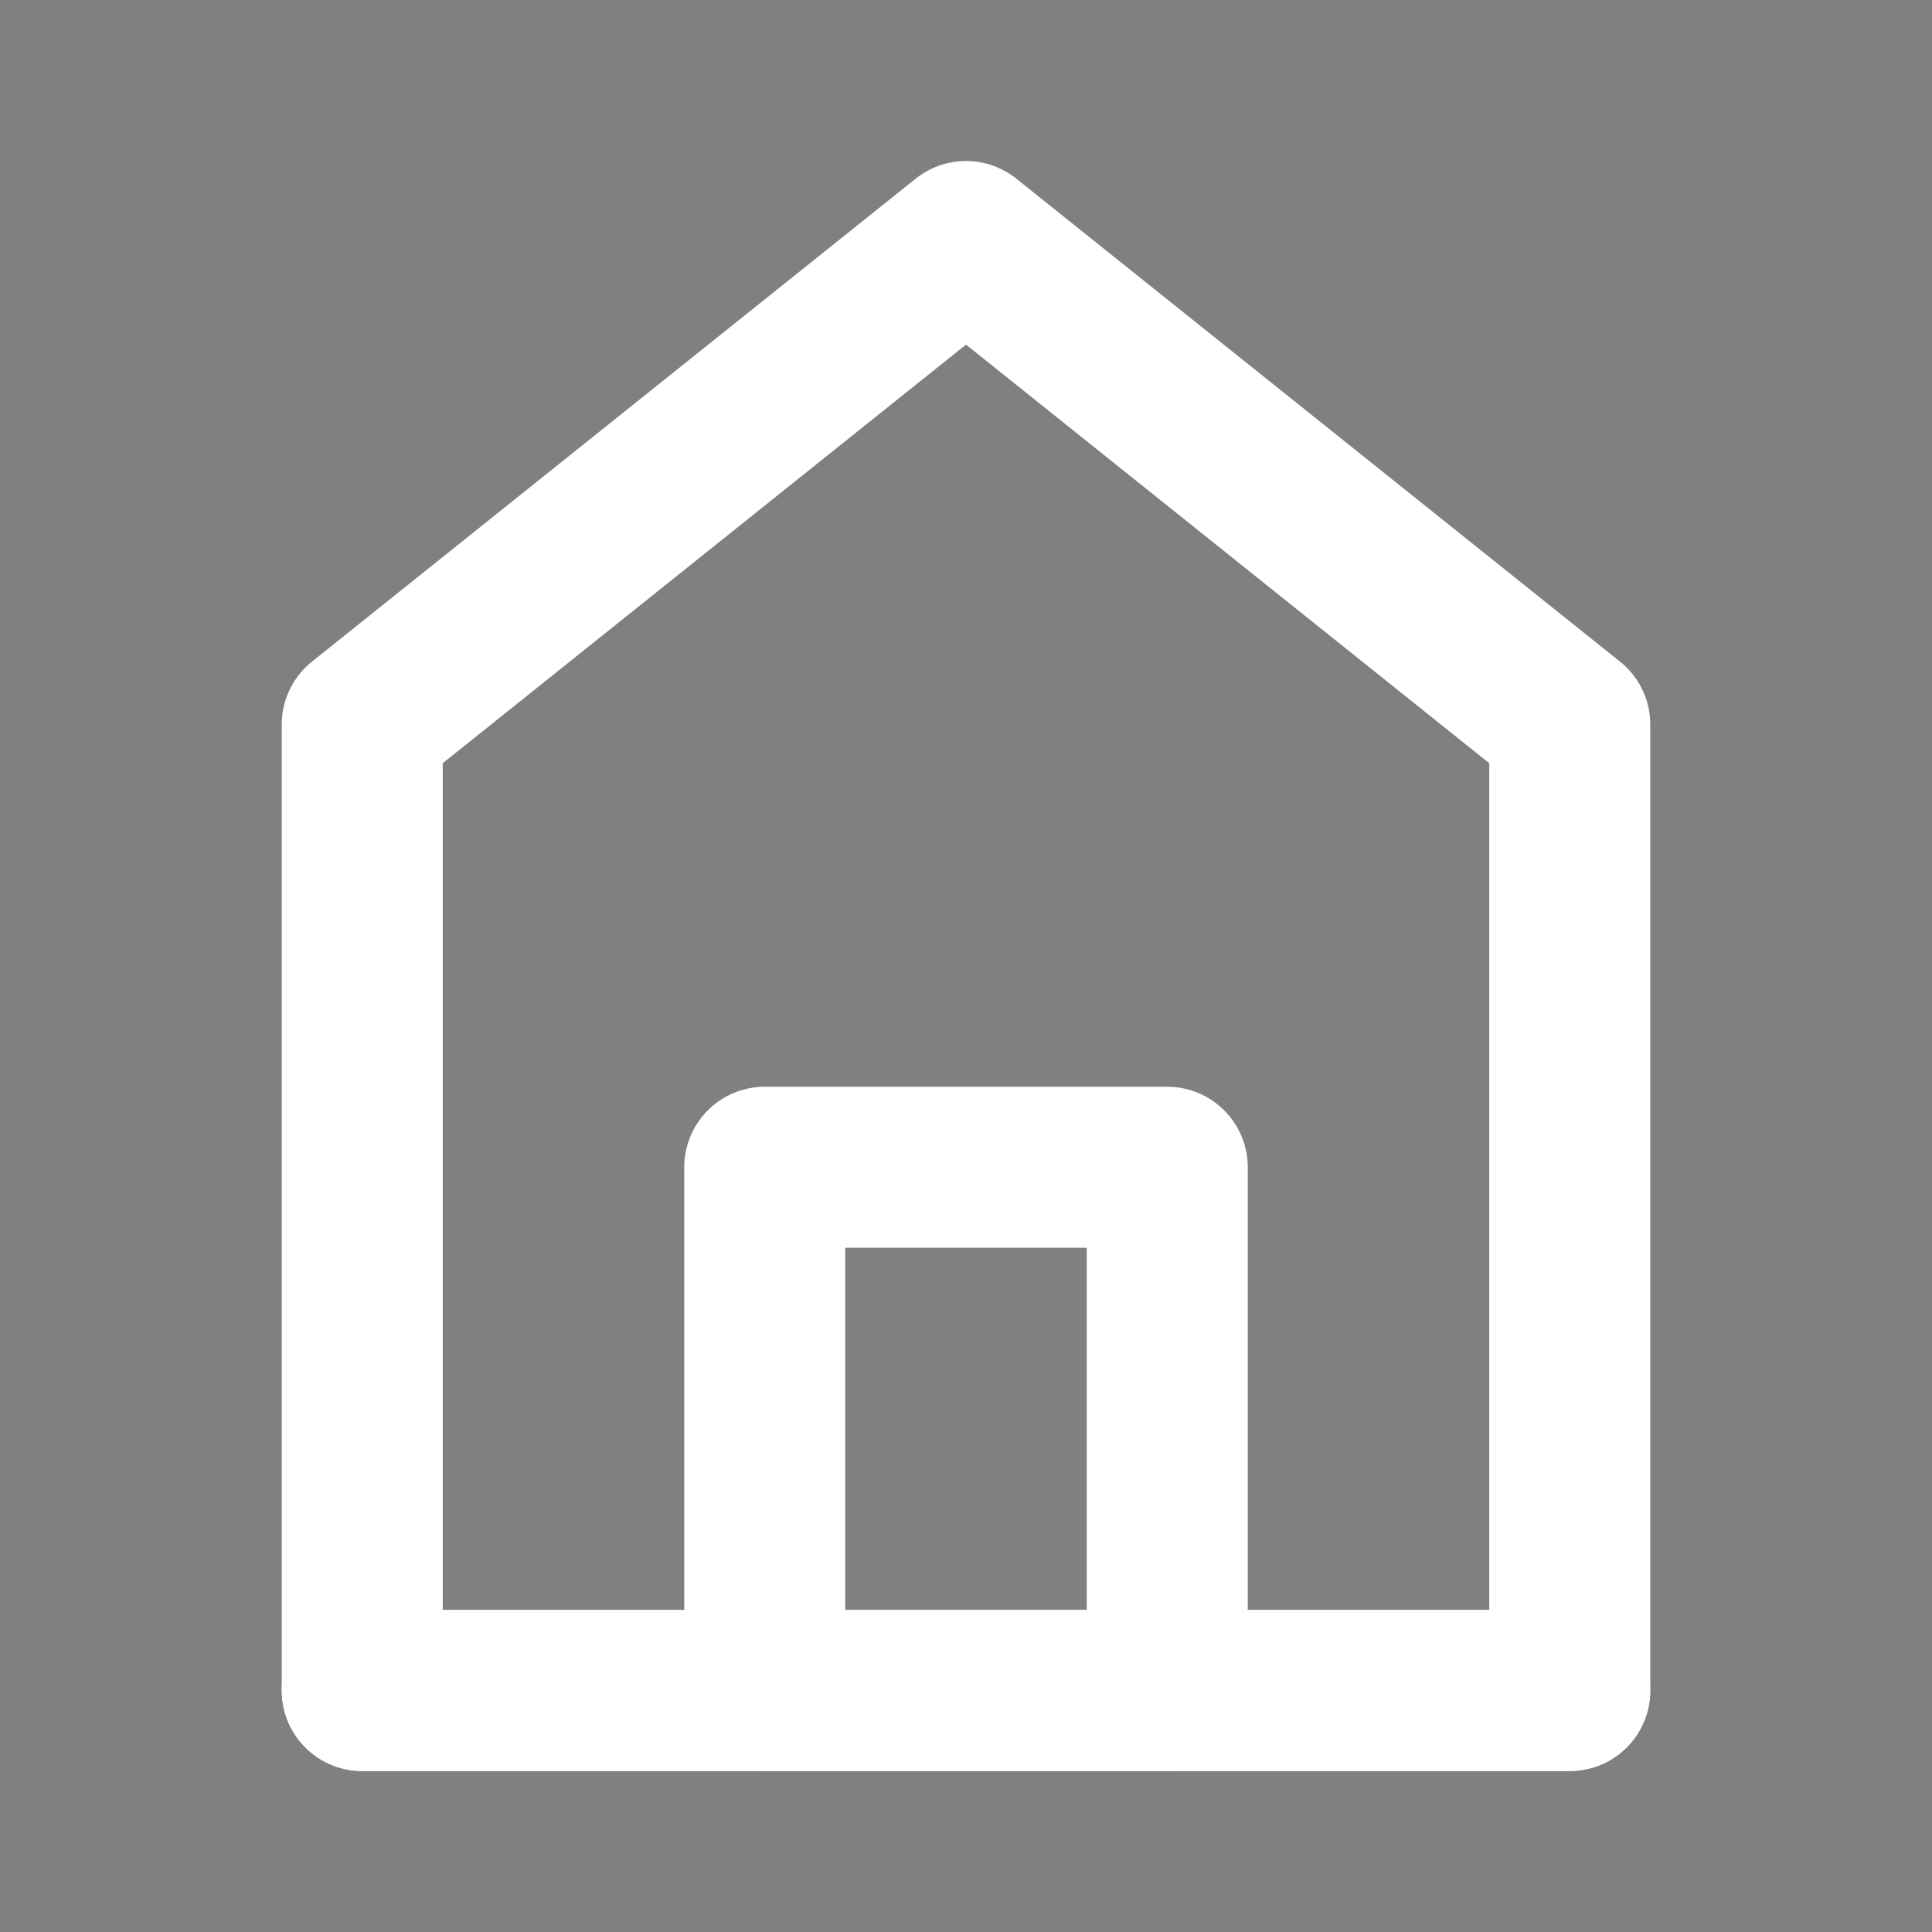
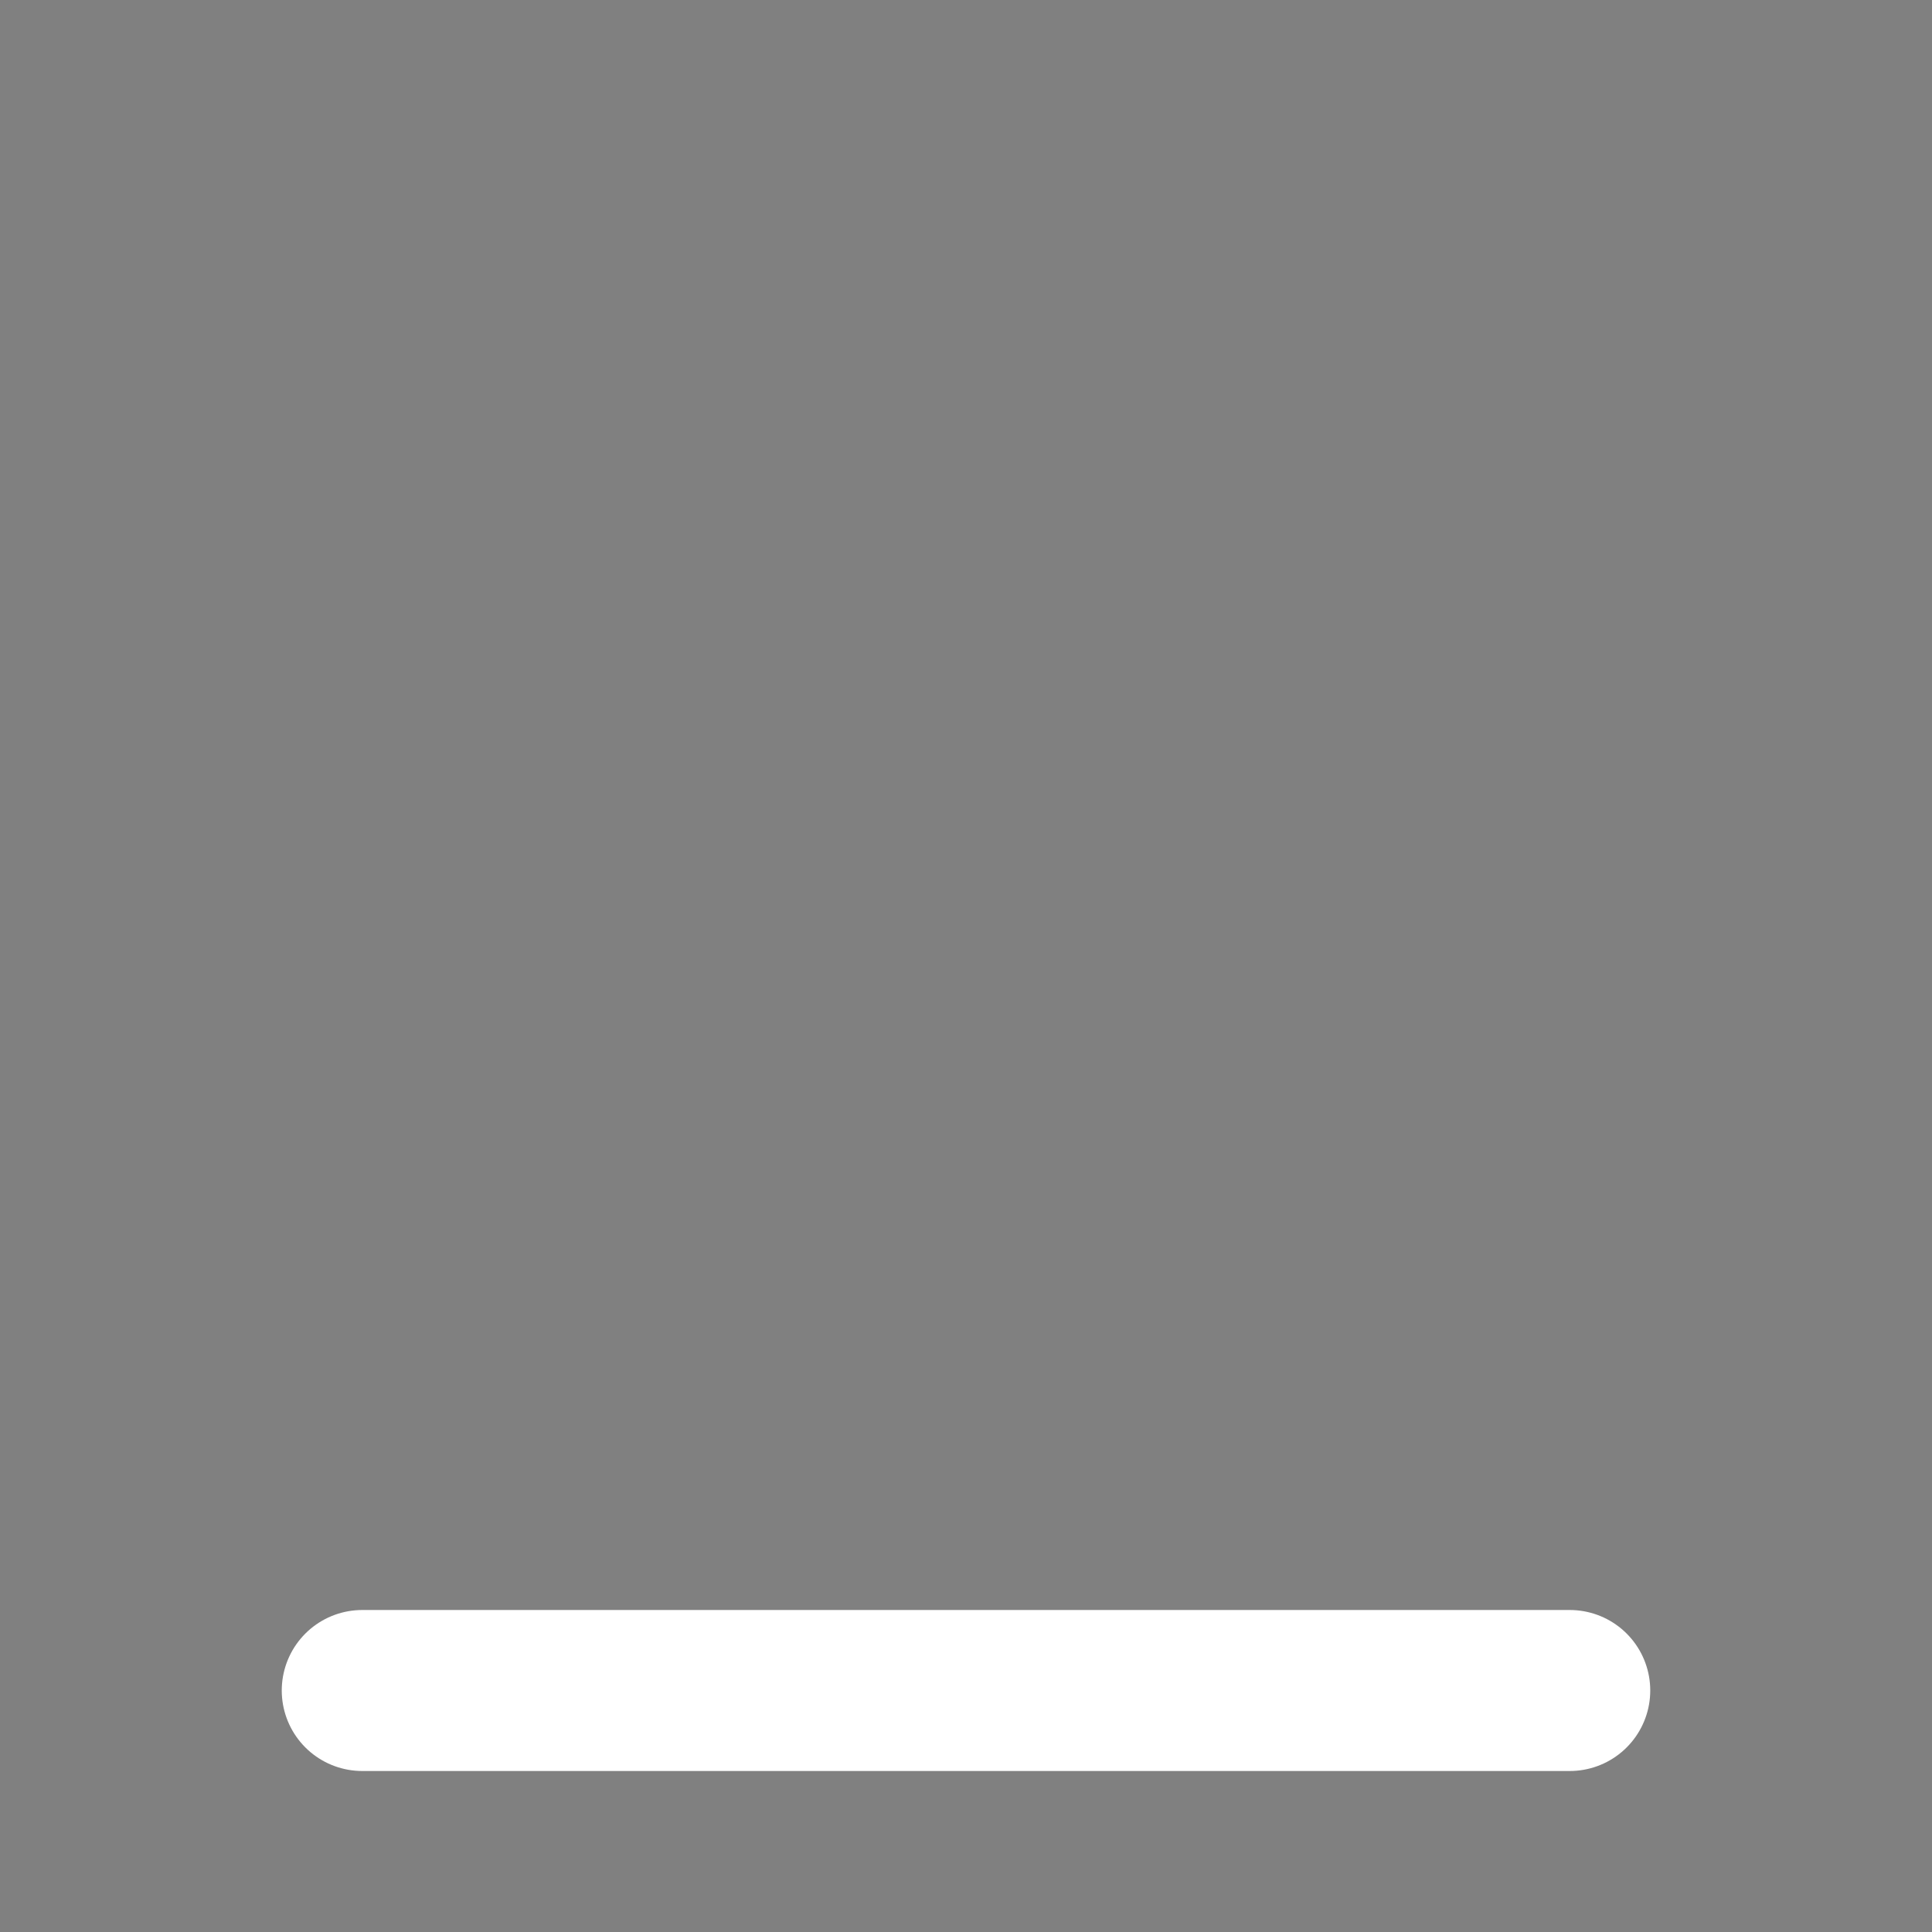
<svg xmlns="http://www.w3.org/2000/svg" width="24" height="24" viewBox="0 0 48 48">
  <rect x="0" y="0" width="48" height="48" fill="#808080" stroke="none" />
-   <path d="M9 18V42H39V18L24 6L9 18Z" fill="none" stroke="white" stroke-width="4" stroke-linecap="round" stroke-linejoin="round" />
-   <path d="M19 29V42H29V29H19Z" fill="none" stroke="white" stroke-width="4" stroke-linejoin="round" />
  <path d="M9 42H39" stroke="white" stroke-width="4" stroke-linecap="round" />
</svg>